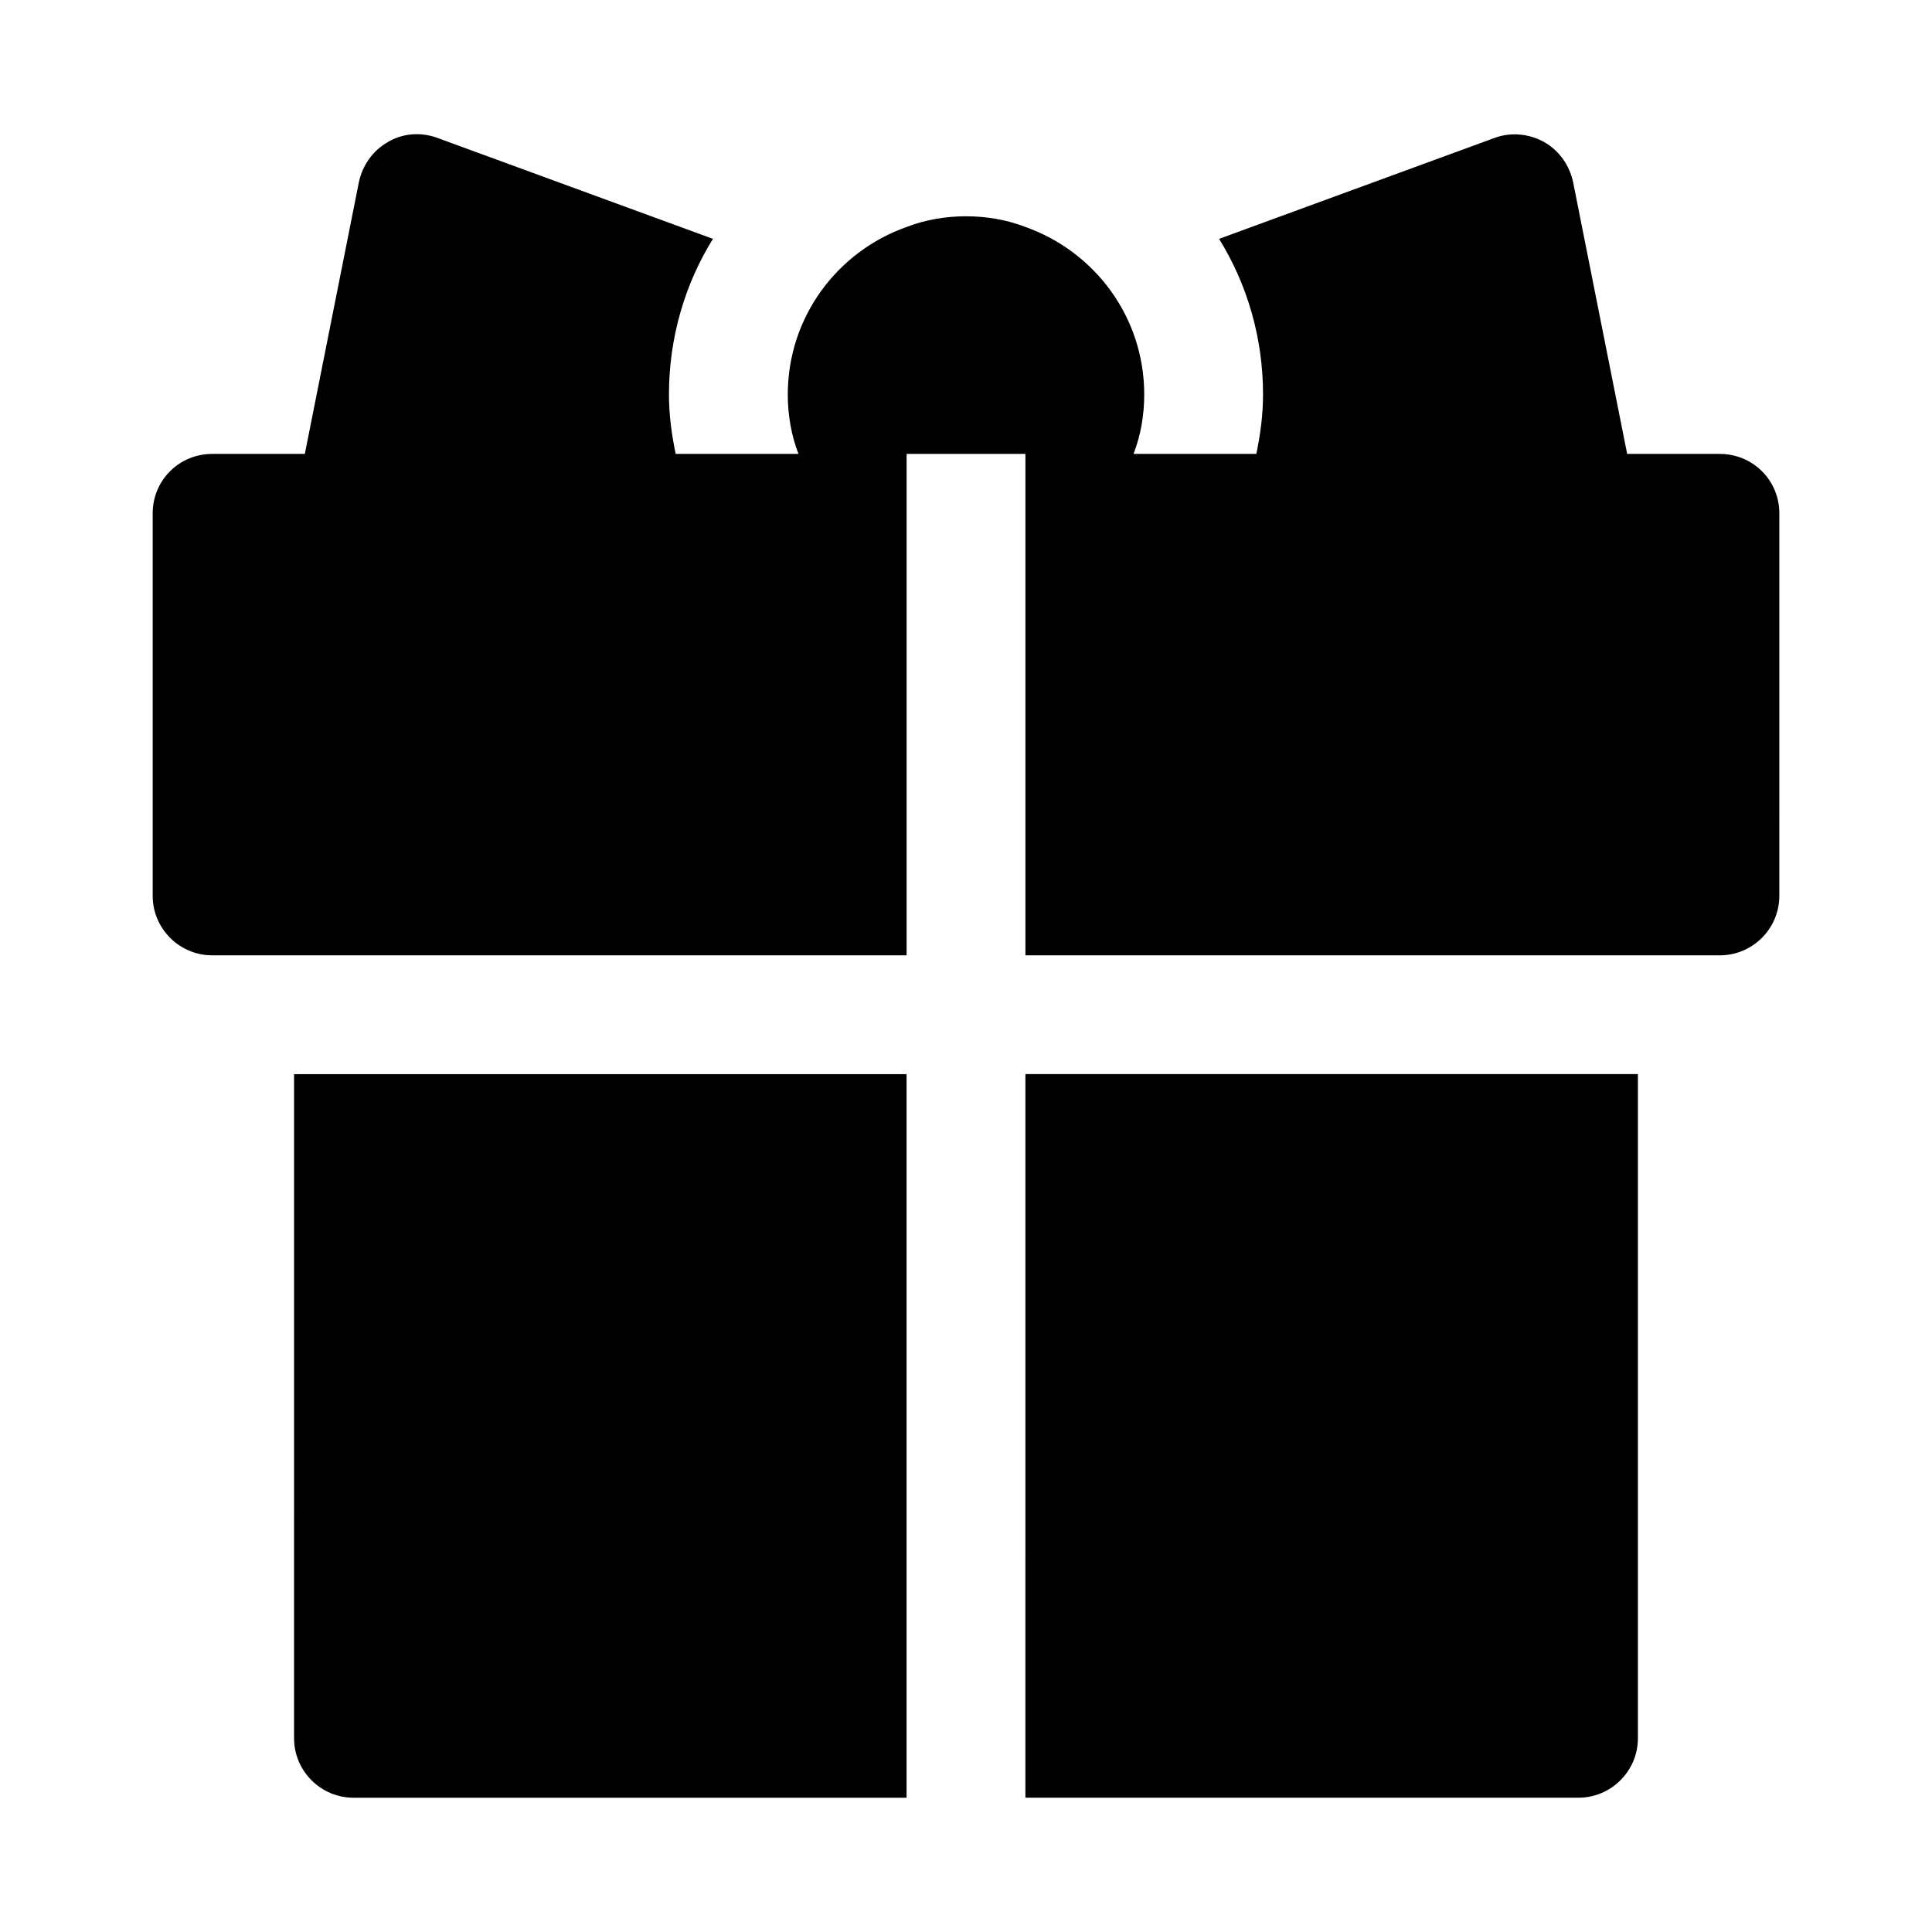
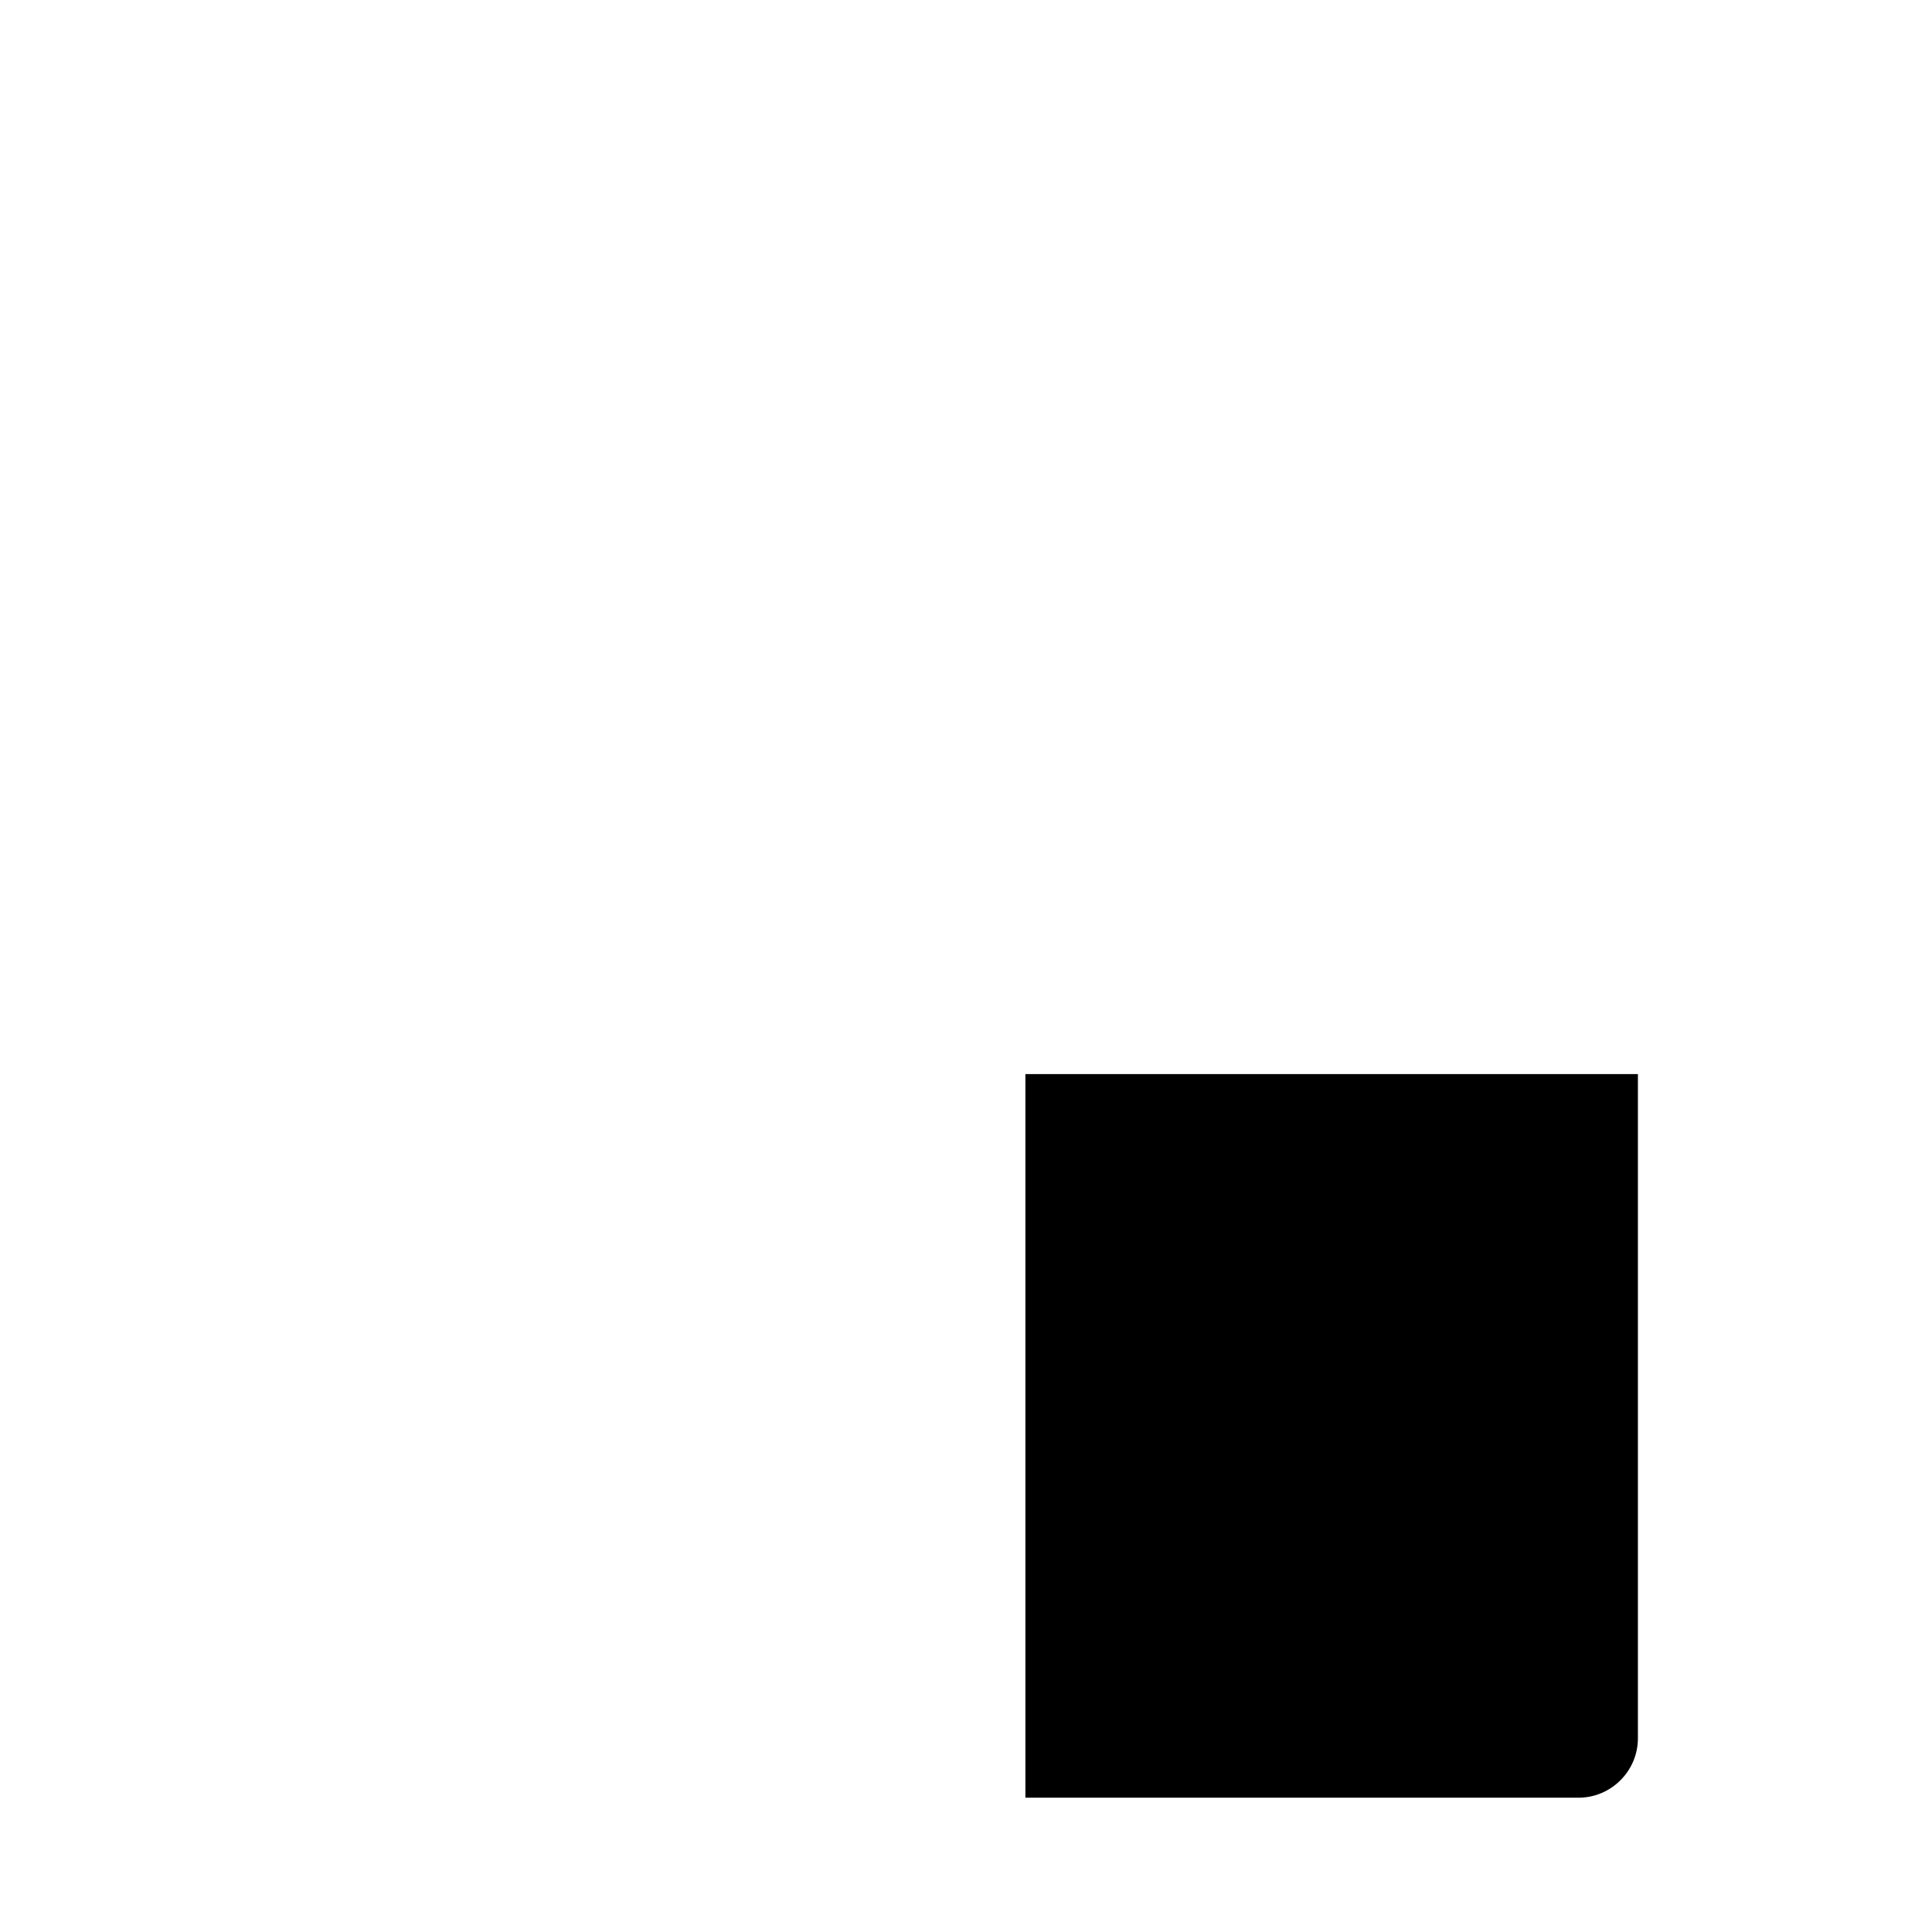
<svg xmlns="http://www.w3.org/2000/svg" fill="#000000" width="800px" height="800px" version="1.1" viewBox="144 144 512 512">
  <g>
-     <path d="m221.93 604.67c0 8.66 7.086 15.742 15.742 15.742h146.58v-191.76h-162.32z" />
    <path d="m415.74 620.41h146.58c8.66 0 15.742-7.086 15.742-15.742v-176.02h-162.32z" />
-     <path d="m599.79 264.29h-24.578l-14.309-71.949c-0.945-4.566-3.777-8.5-7.715-10.707-3.938-2.203-8.816-2.676-13.066-1.102l-73.051 26.766c7.398 11.965 11.648 26.133 11.648 41.246 0 5.414-0.723 10.645-1.777 15.742l-32.543 0.004c1.891-4.879 2.832-10.234 2.832-15.742 0-20.625-13.227-37.941-31.488-44.398-4.879-1.891-10.234-2.832-15.742-2.832-5.512 0-10.863 0.945-15.742 2.832-18.262 6.453-31.488 23.773-31.488 44.398 0 5.512 0.945 10.863 2.832 15.742h-32.543c-1.055-5.102-1.781-10.328-1.781-15.746 0-15.113 4.25-29.285 11.652-41.25l-73.055-26.762c-4.25-1.574-9.133-1.258-13.066 1.102-3.938 2.203-6.769 6.141-7.715 10.707l-14.312 71.949h-24.574c-8.66 0-15.742 6.926-15.742 15.742v101.39c0 8.66 7.086 15.742 15.742 15.742l184.05 0.004v-132.88h31.488v132.88h184.05c8.66 0 15.742-7.086 15.742-15.742l0.004-101.39c0-8.816-7.086-15.742-15.746-15.742z" />
  </g>
</svg>